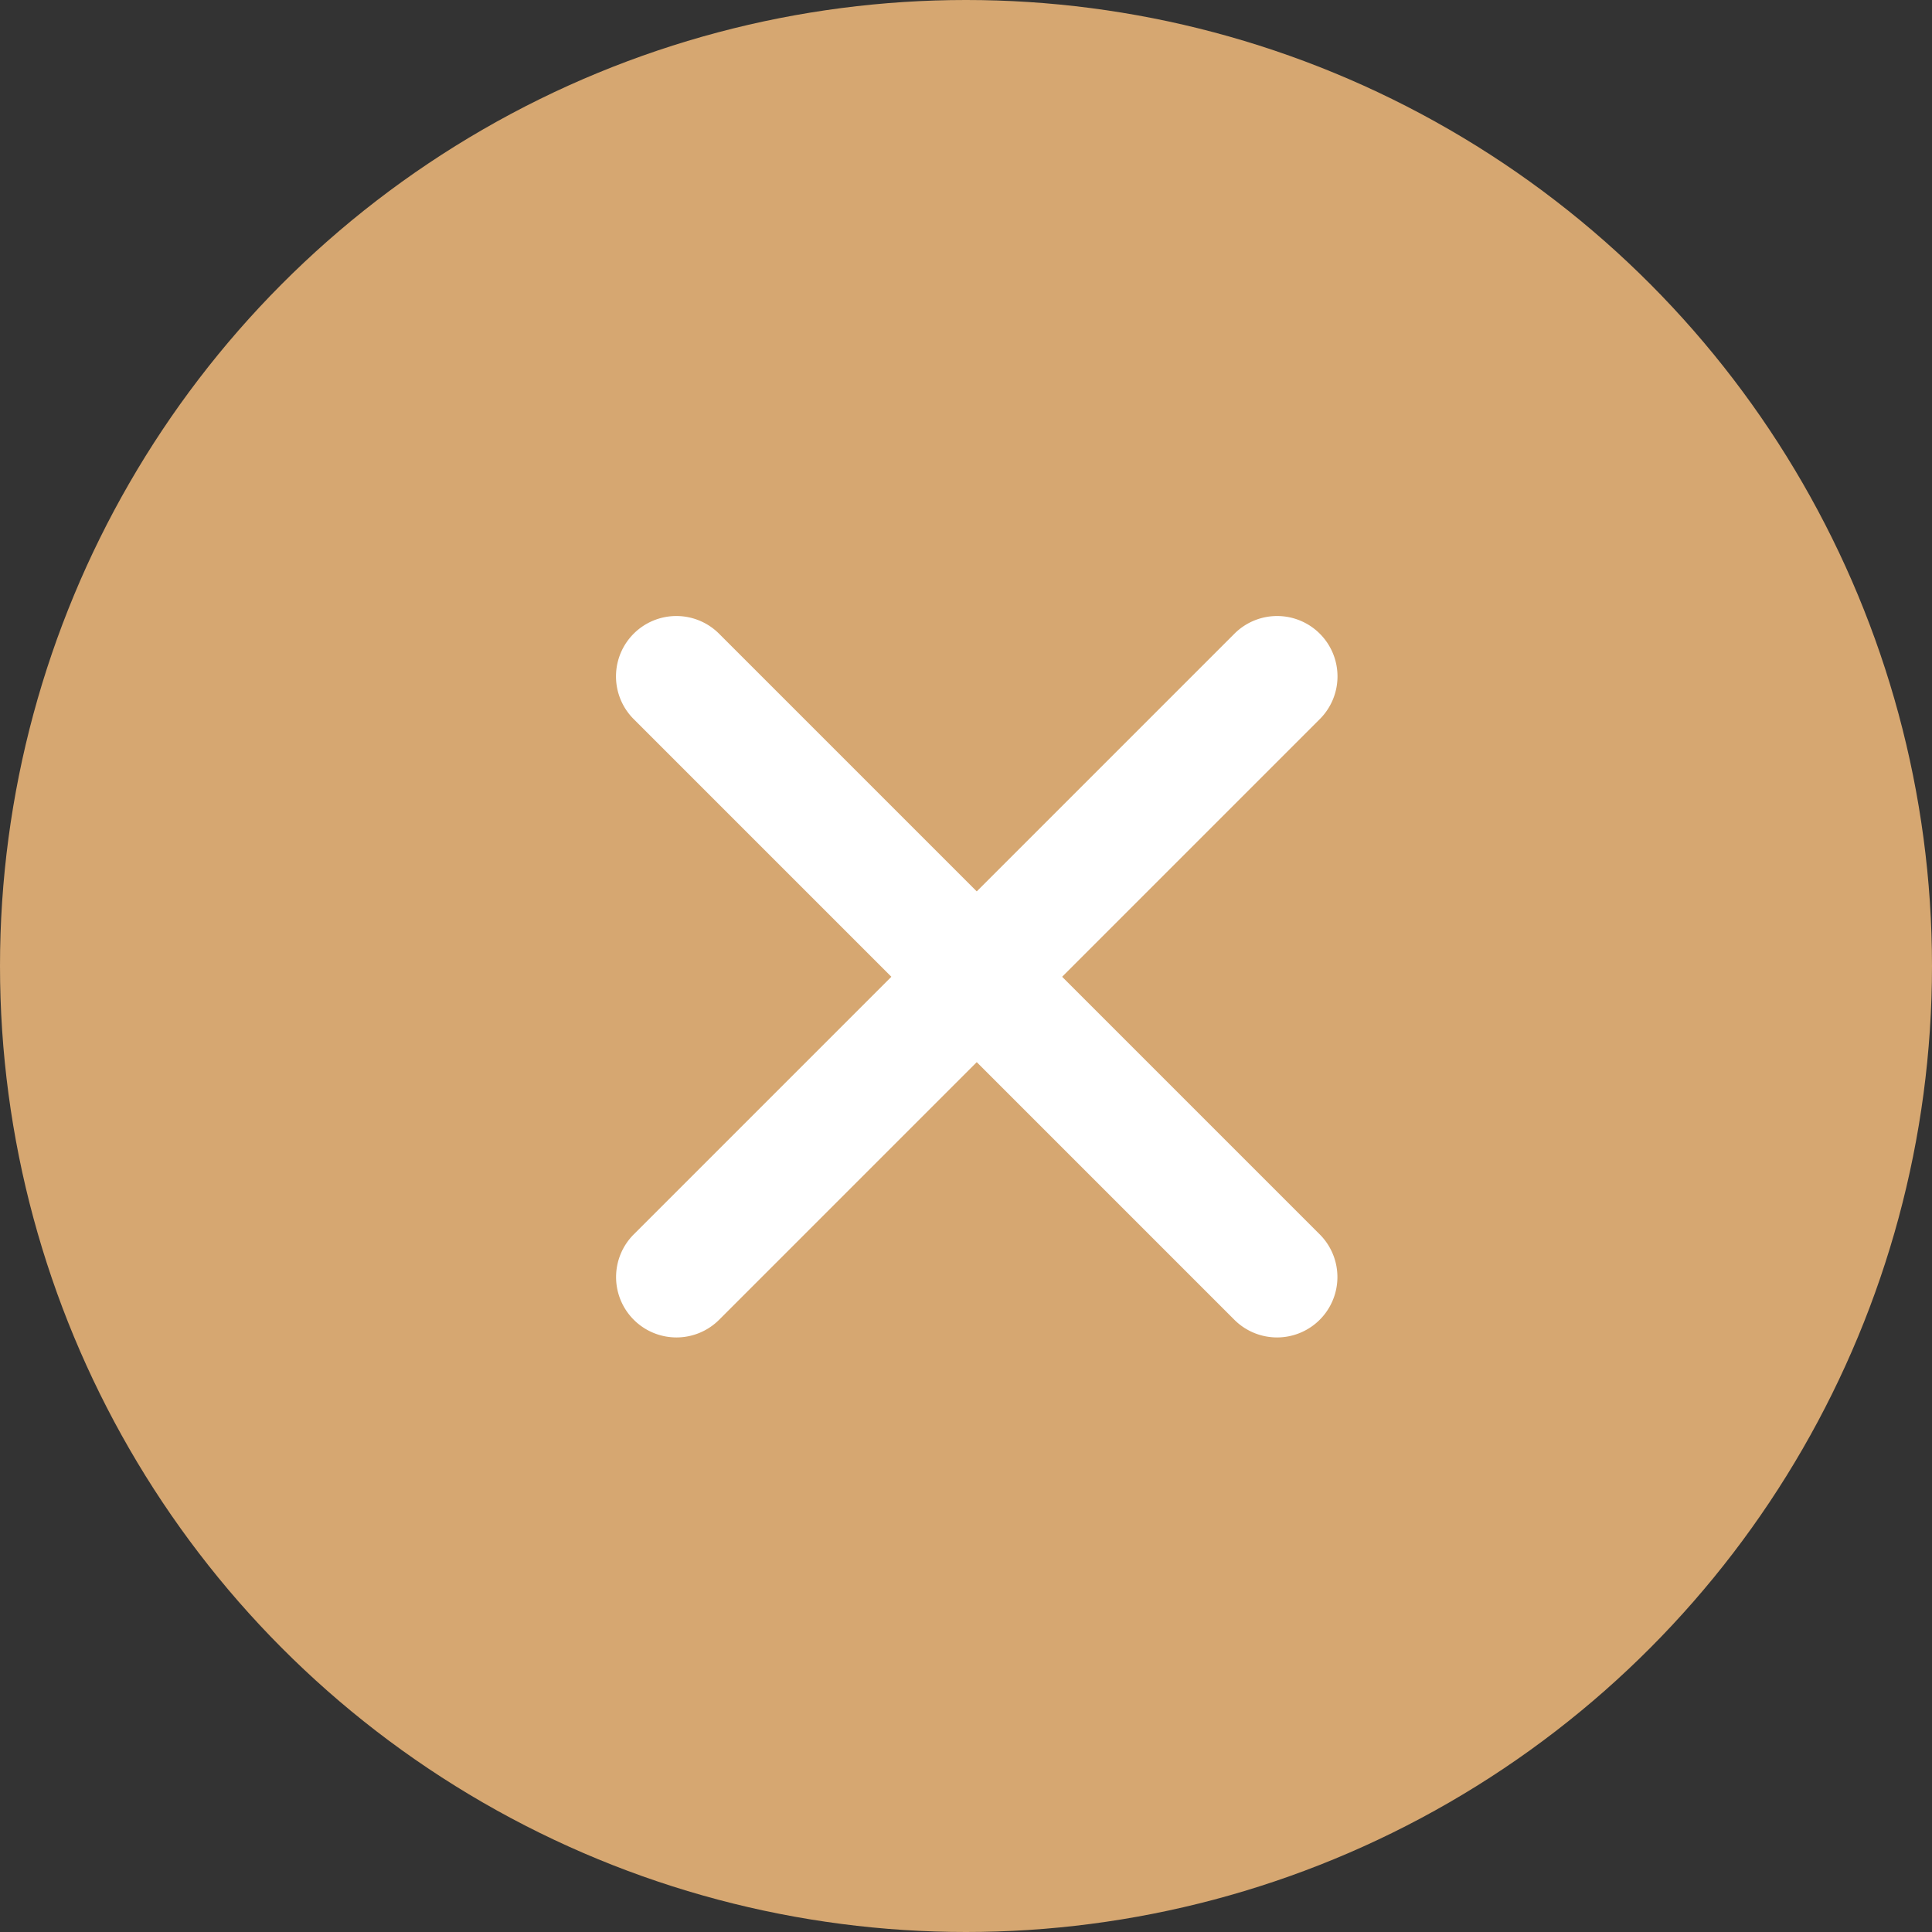
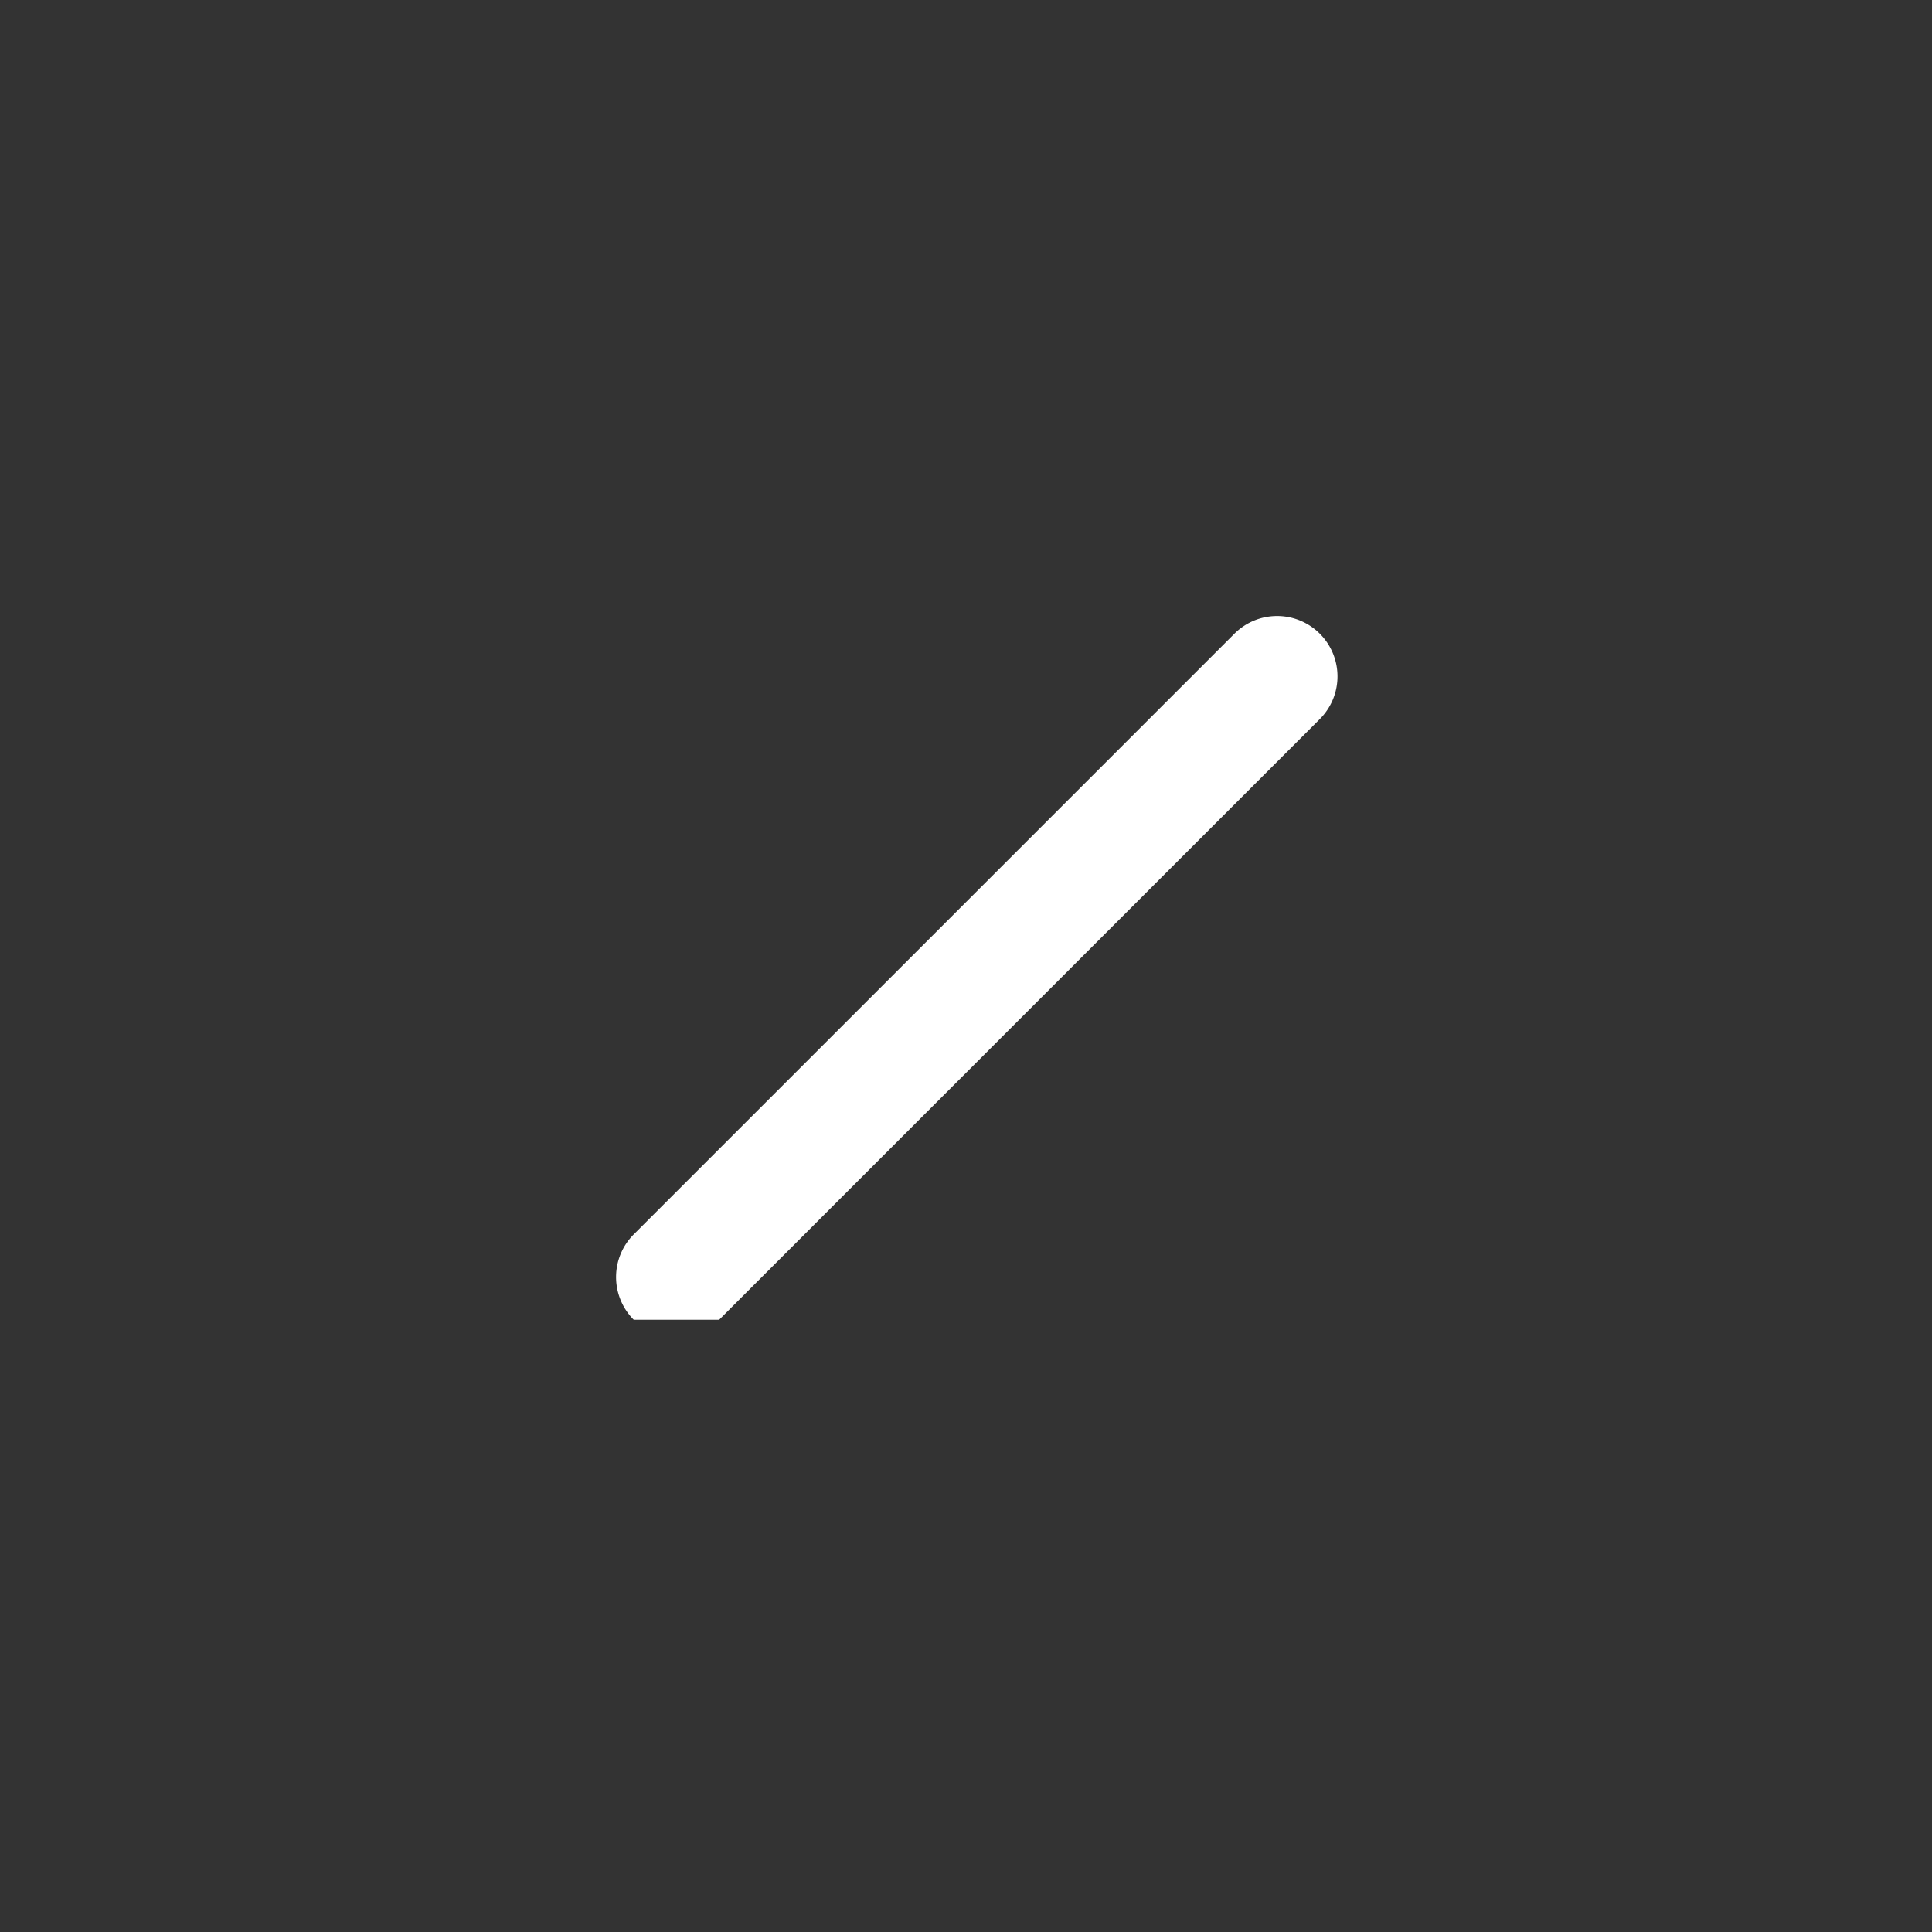
<svg xmlns="http://www.w3.org/2000/svg" width="16" height="16" viewBox="0 0 16 16">
  <rect x="0" y="0" width="16" height="16" fill="#333333" stroke="none" />
  <g id="Сгруппировать_10488" data-name="Сгруппировать 10488" transform="translate(-2365 -12216)">
    <g id="Сгруппировать_10487" data-name="Сгруппировать 10487">
-       <circle id="Эллипс_91" data-name="Эллипс 91" cx="8" cy="8" r="8" transform="translate(2365 12216)" fill="#d6a771" />
      <g id="Сгруппировать_10486" data-name="Сгруппировать 10486" transform="translate(2373.089 12219.114) rotate(45)">
-         <path id="Линия_651" data-name="Линия 651" d="M0,7.535a.5.5,0,0,1-.5-.5V0A.5.5,0,0,1,0-.5.5.5,0,0,1,.5,0V7.035A.5.5,0,0,1,0,7.535Z" transform="translate(3.518 0)" fill="#fff" />
-         <path id="Линия_652" data-name="Линия 652" d="M0,7.535a.5.5,0,0,1-.5-.5V0A.5.5,0,0,1,0-.5.5.5,0,0,1,.5,0V7.035A.5.5,0,0,1,0,7.535Z" transform="translate(7.035 3.518) rotate(90)" fill="#fff" />
+         <path id="Линия_651" data-name="Линия 651" d="M0,7.535a.5.5,0,0,1-.5-.5V0A.5.5,0,0,1,0-.5.5.5,0,0,1,.5,0V7.035Z" transform="translate(3.518 0)" fill="#fff" />
      </g>
    </g>
  </g>
</svg>